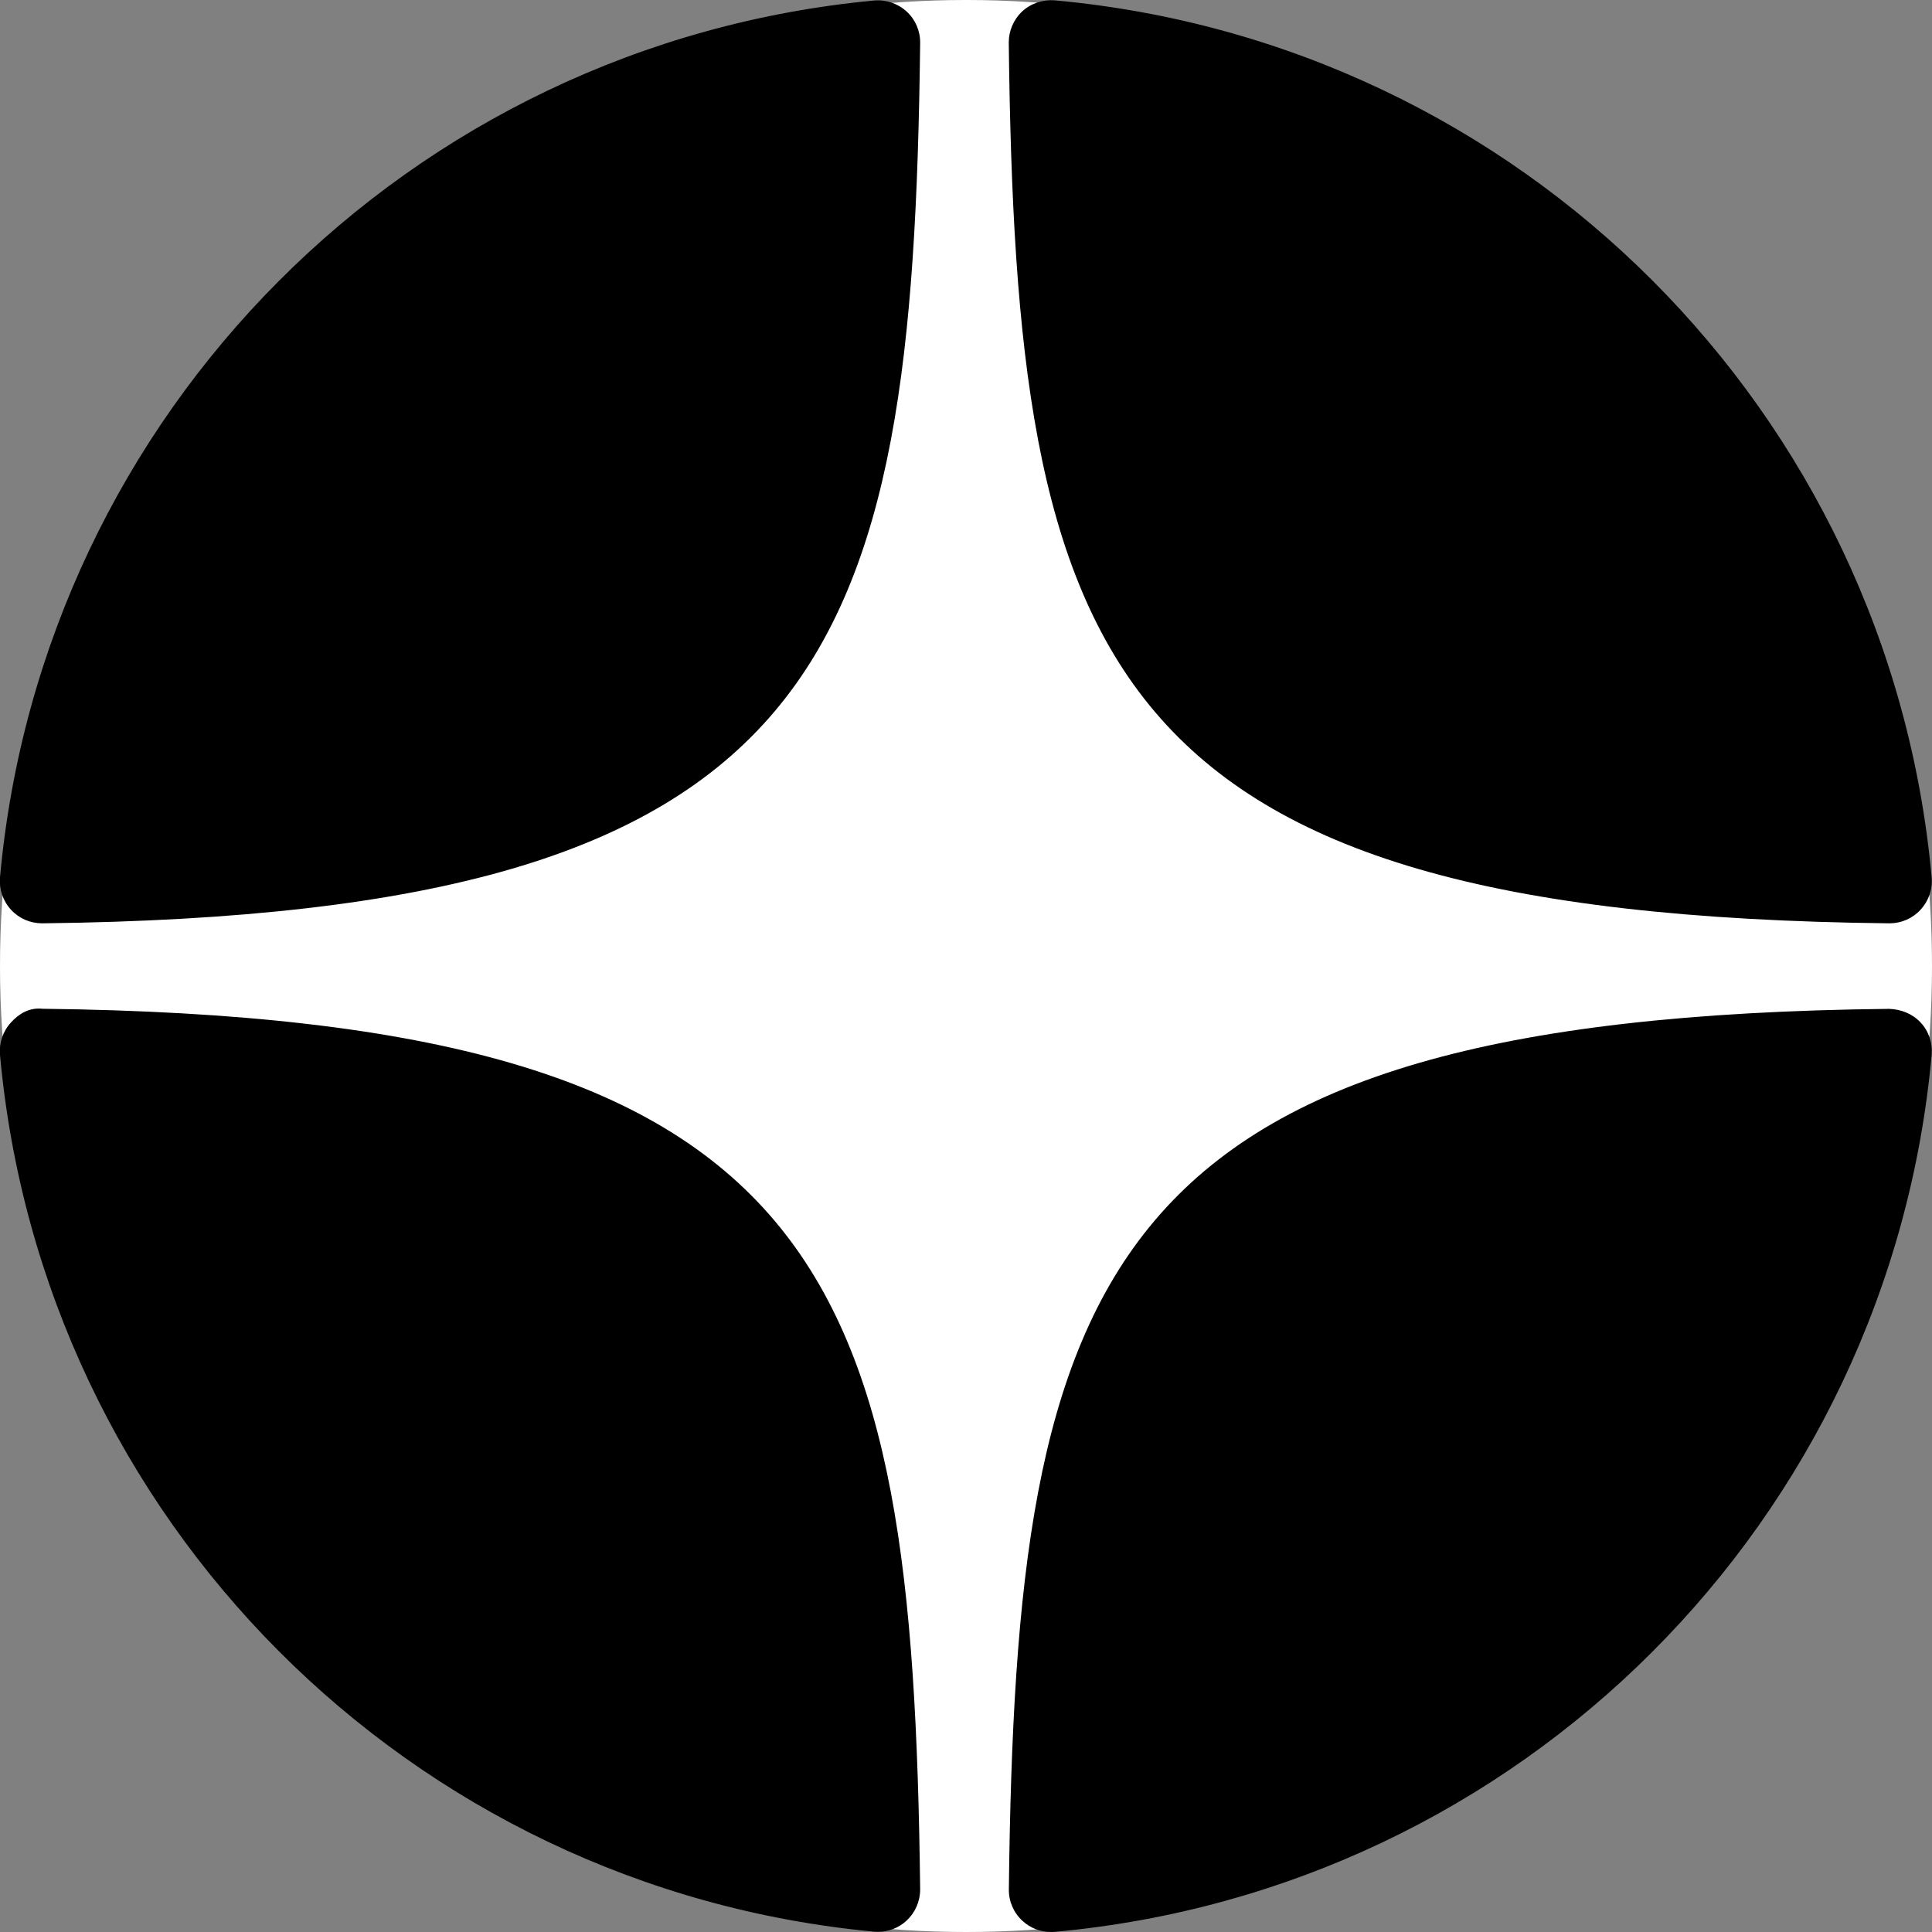
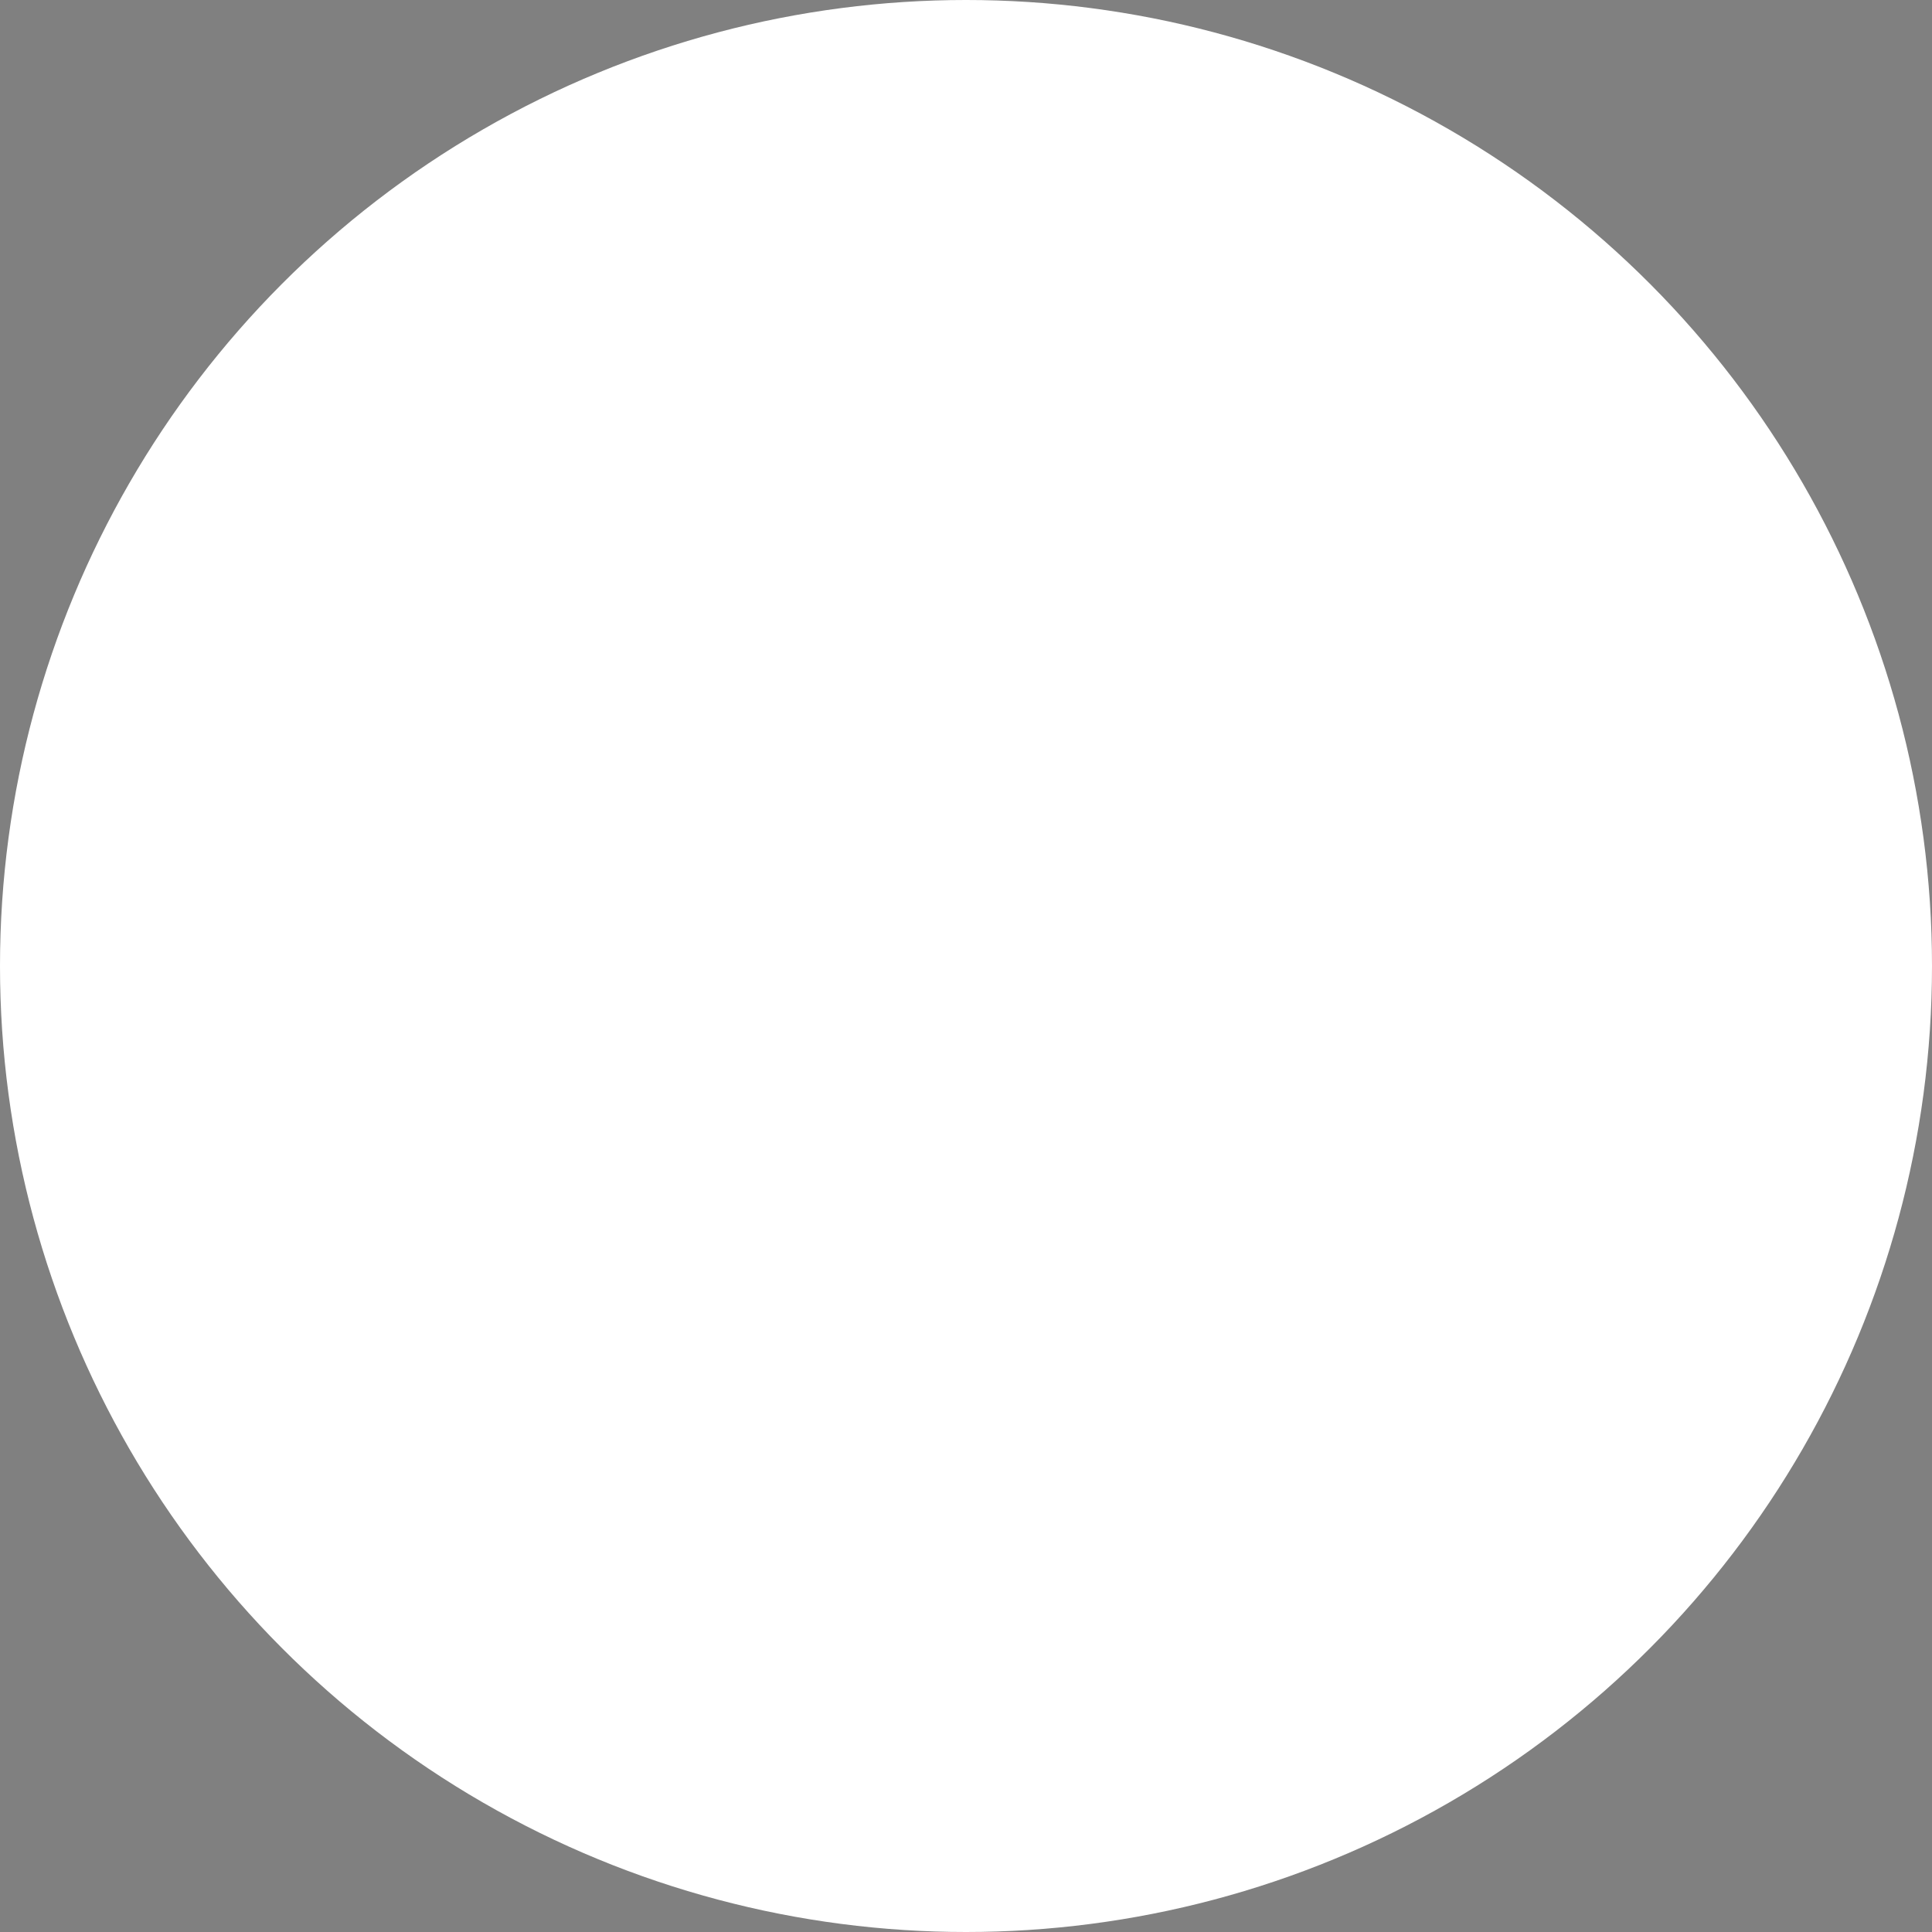
<svg xmlns="http://www.w3.org/2000/svg" width="22" height="22" viewBox="0 0 22 22" fill="none">
  <rect x="0" y="0" width="22" height="22" fill="#808080" stroke="none" />
  <circle cx="11" cy="11" r="11" fill="white" />
-   <path d="M21.512 10.514C21.514 10.514 21.515 10.514 21.517 10.514C21.651 10.514 21.779 10.458 21.87 10.359C21.962 10.259 22.008 10.126 21.996 9.99C21.514 4.687 17.315 0.487 12.011 0.004C11.877 -0.007 11.741 0.037 11.641 0.129C11.541 0.222 11.486 0.352 11.487 0.488C11.571 7.536 12.501 10.415 21.512 10.514ZM21.512 11.488C12.501 11.586 11.571 14.466 11.488 21.514C11.486 21.65 11.542 21.78 11.642 21.872C11.731 21.955 11.848 22 11.968 22C11.982 22 11.997 22 12.012 21.998C17.315 21.515 21.514 17.316 21.996 12.012C22.008 11.876 21.963 11.742 21.87 11.643C21.777 11.543 21.648 11.493 21.512 11.488ZM9.952 0.006C4.665 0.503 0.48 4.702 0 9.991C-0.012 10.126 0.034 10.26 0.126 10.36C0.217 10.459 0.345 10.514 0.479 10.514C0.481 10.514 0.483 10.514 0.484 10.514C9.466 10.411 10.394 7.533 10.478 0.489C10.48 0.354 10.424 0.223 10.324 0.131C10.223 0.039 10.088 -0.007 9.952 0.006ZM0.484 11.487C0.335 11.471 0.217 11.542 0.126 11.642C0.034 11.741 -0.012 11.875 -6.45262e-05 12.011C0.48 17.3 4.665 21.499 9.952 21.996C9.967 21.997 9.983 21.998 9.998 21.998C10.118 21.998 10.234 21.953 10.323 21.871C10.423 21.778 10.479 21.648 10.478 21.512C10.393 14.469 9.466 11.591 0.484 11.487Z" fill="black" />
</svg>